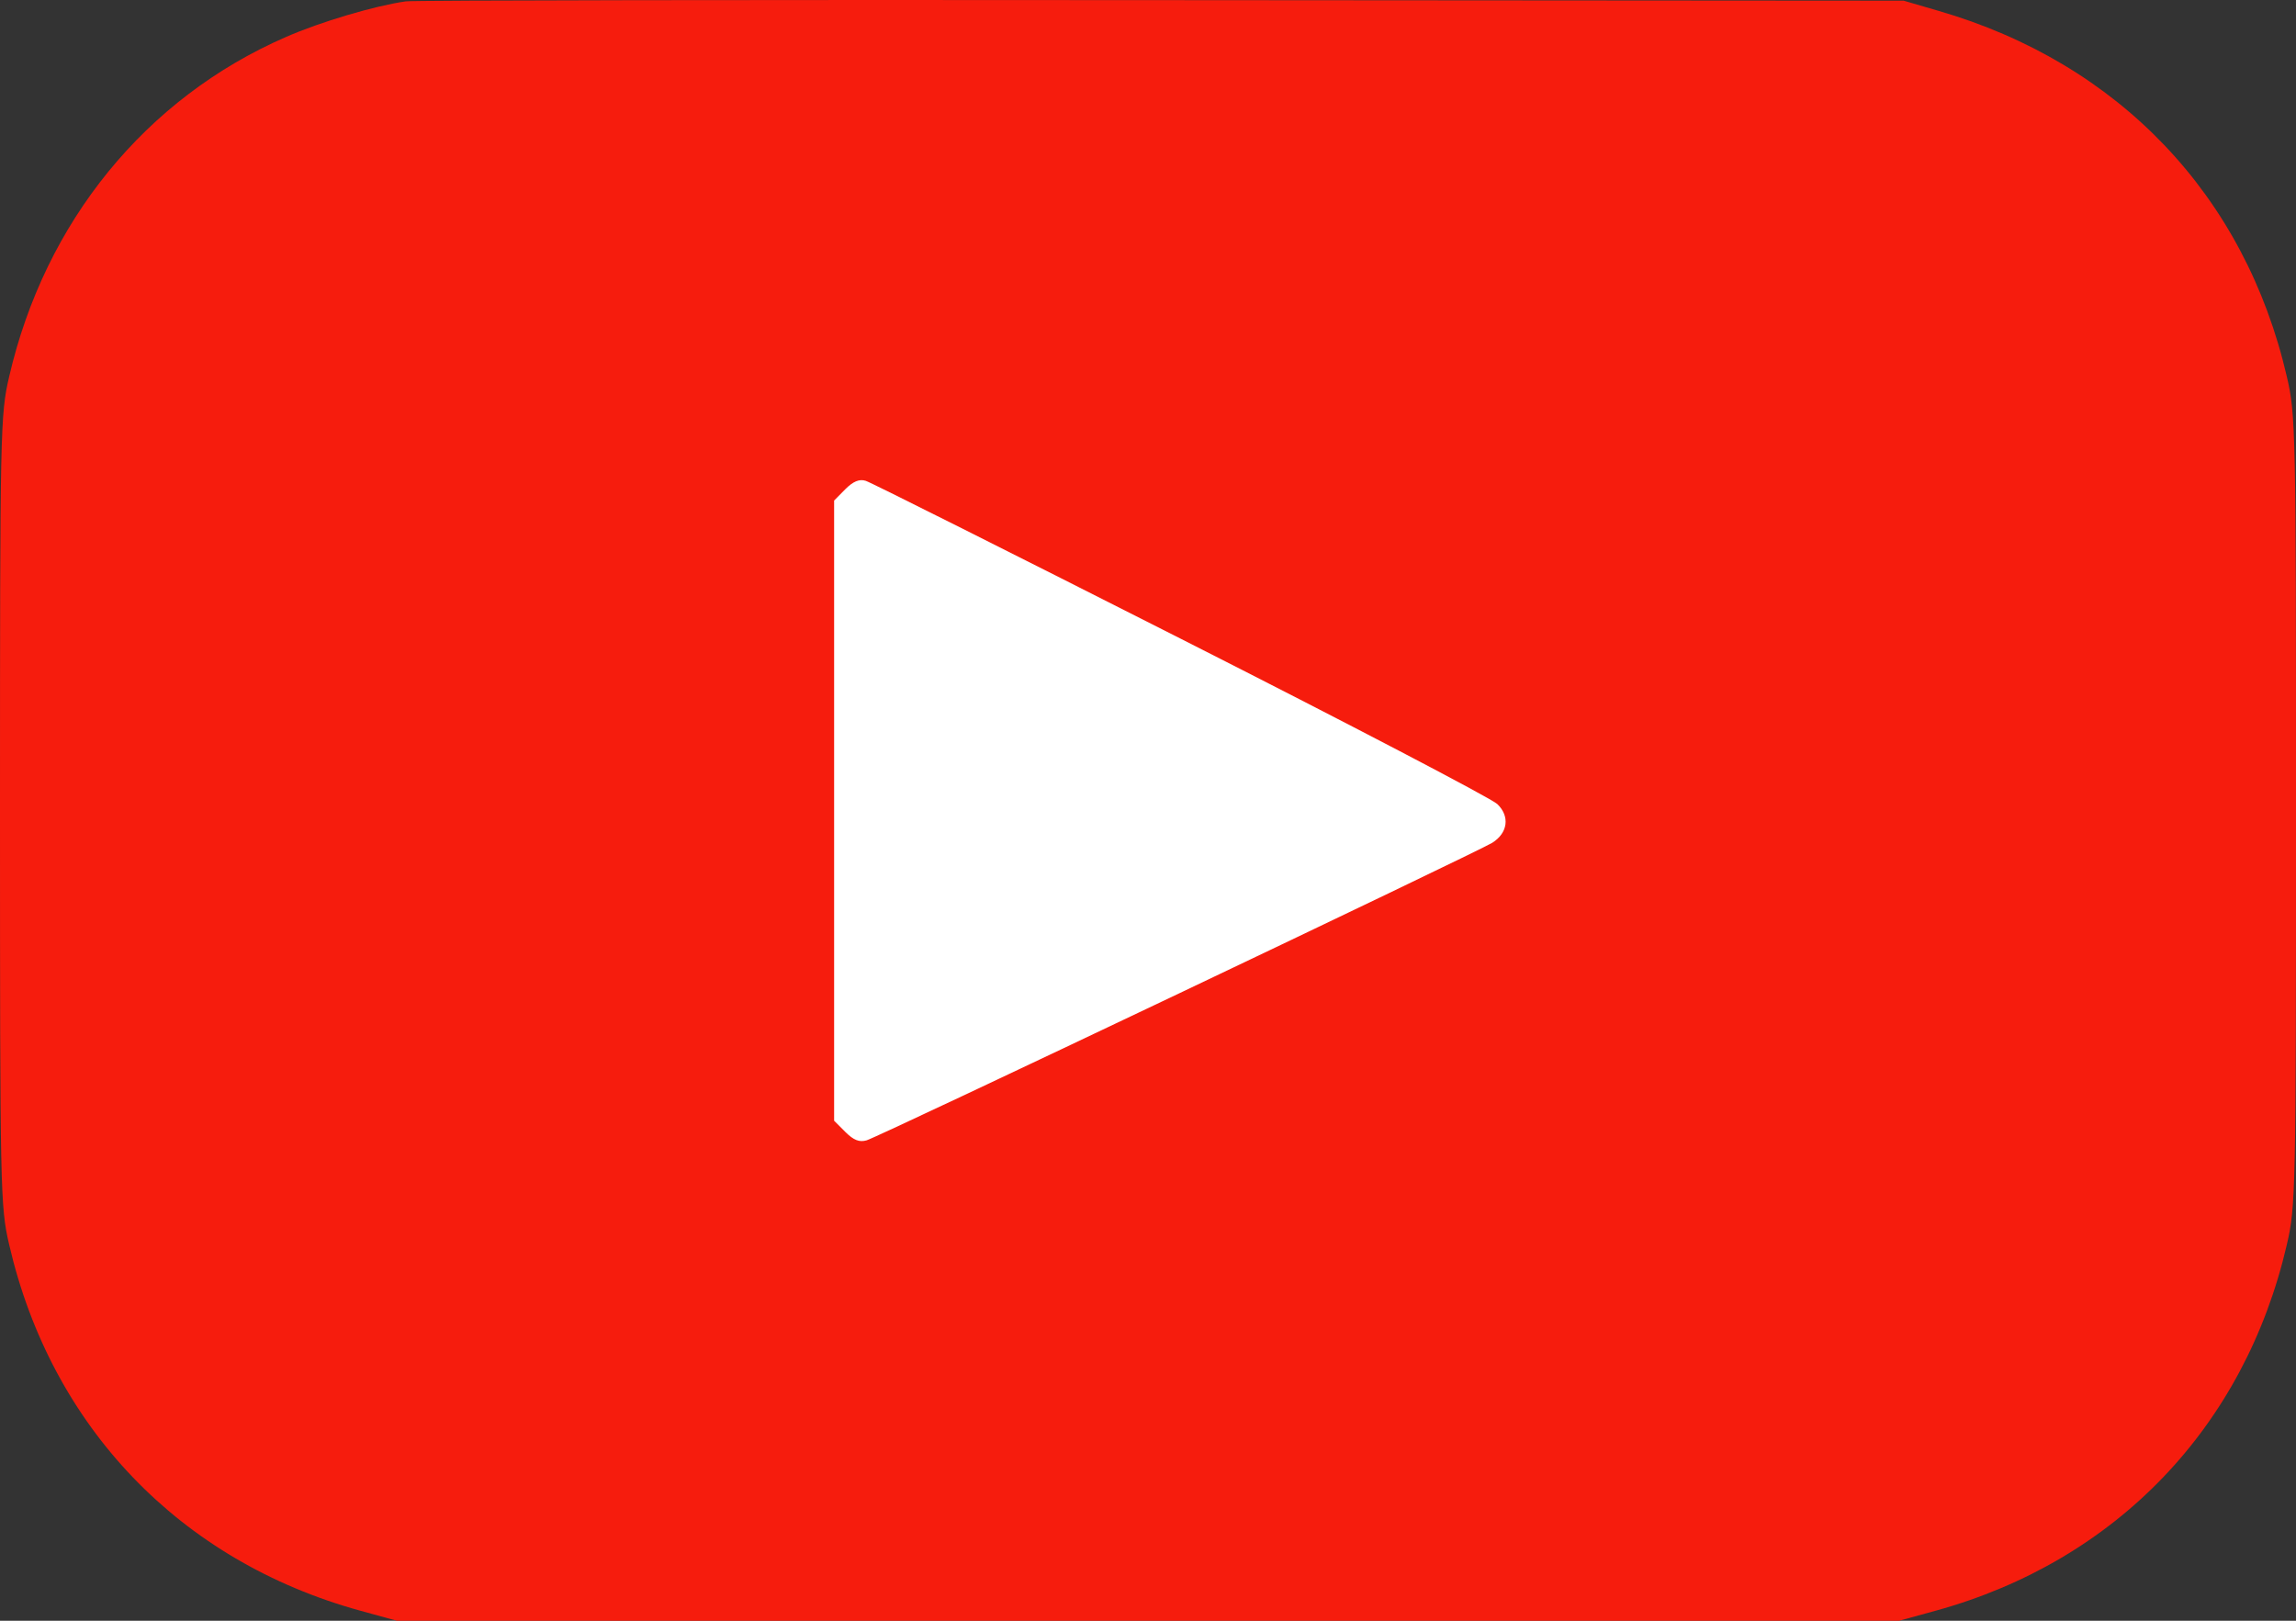
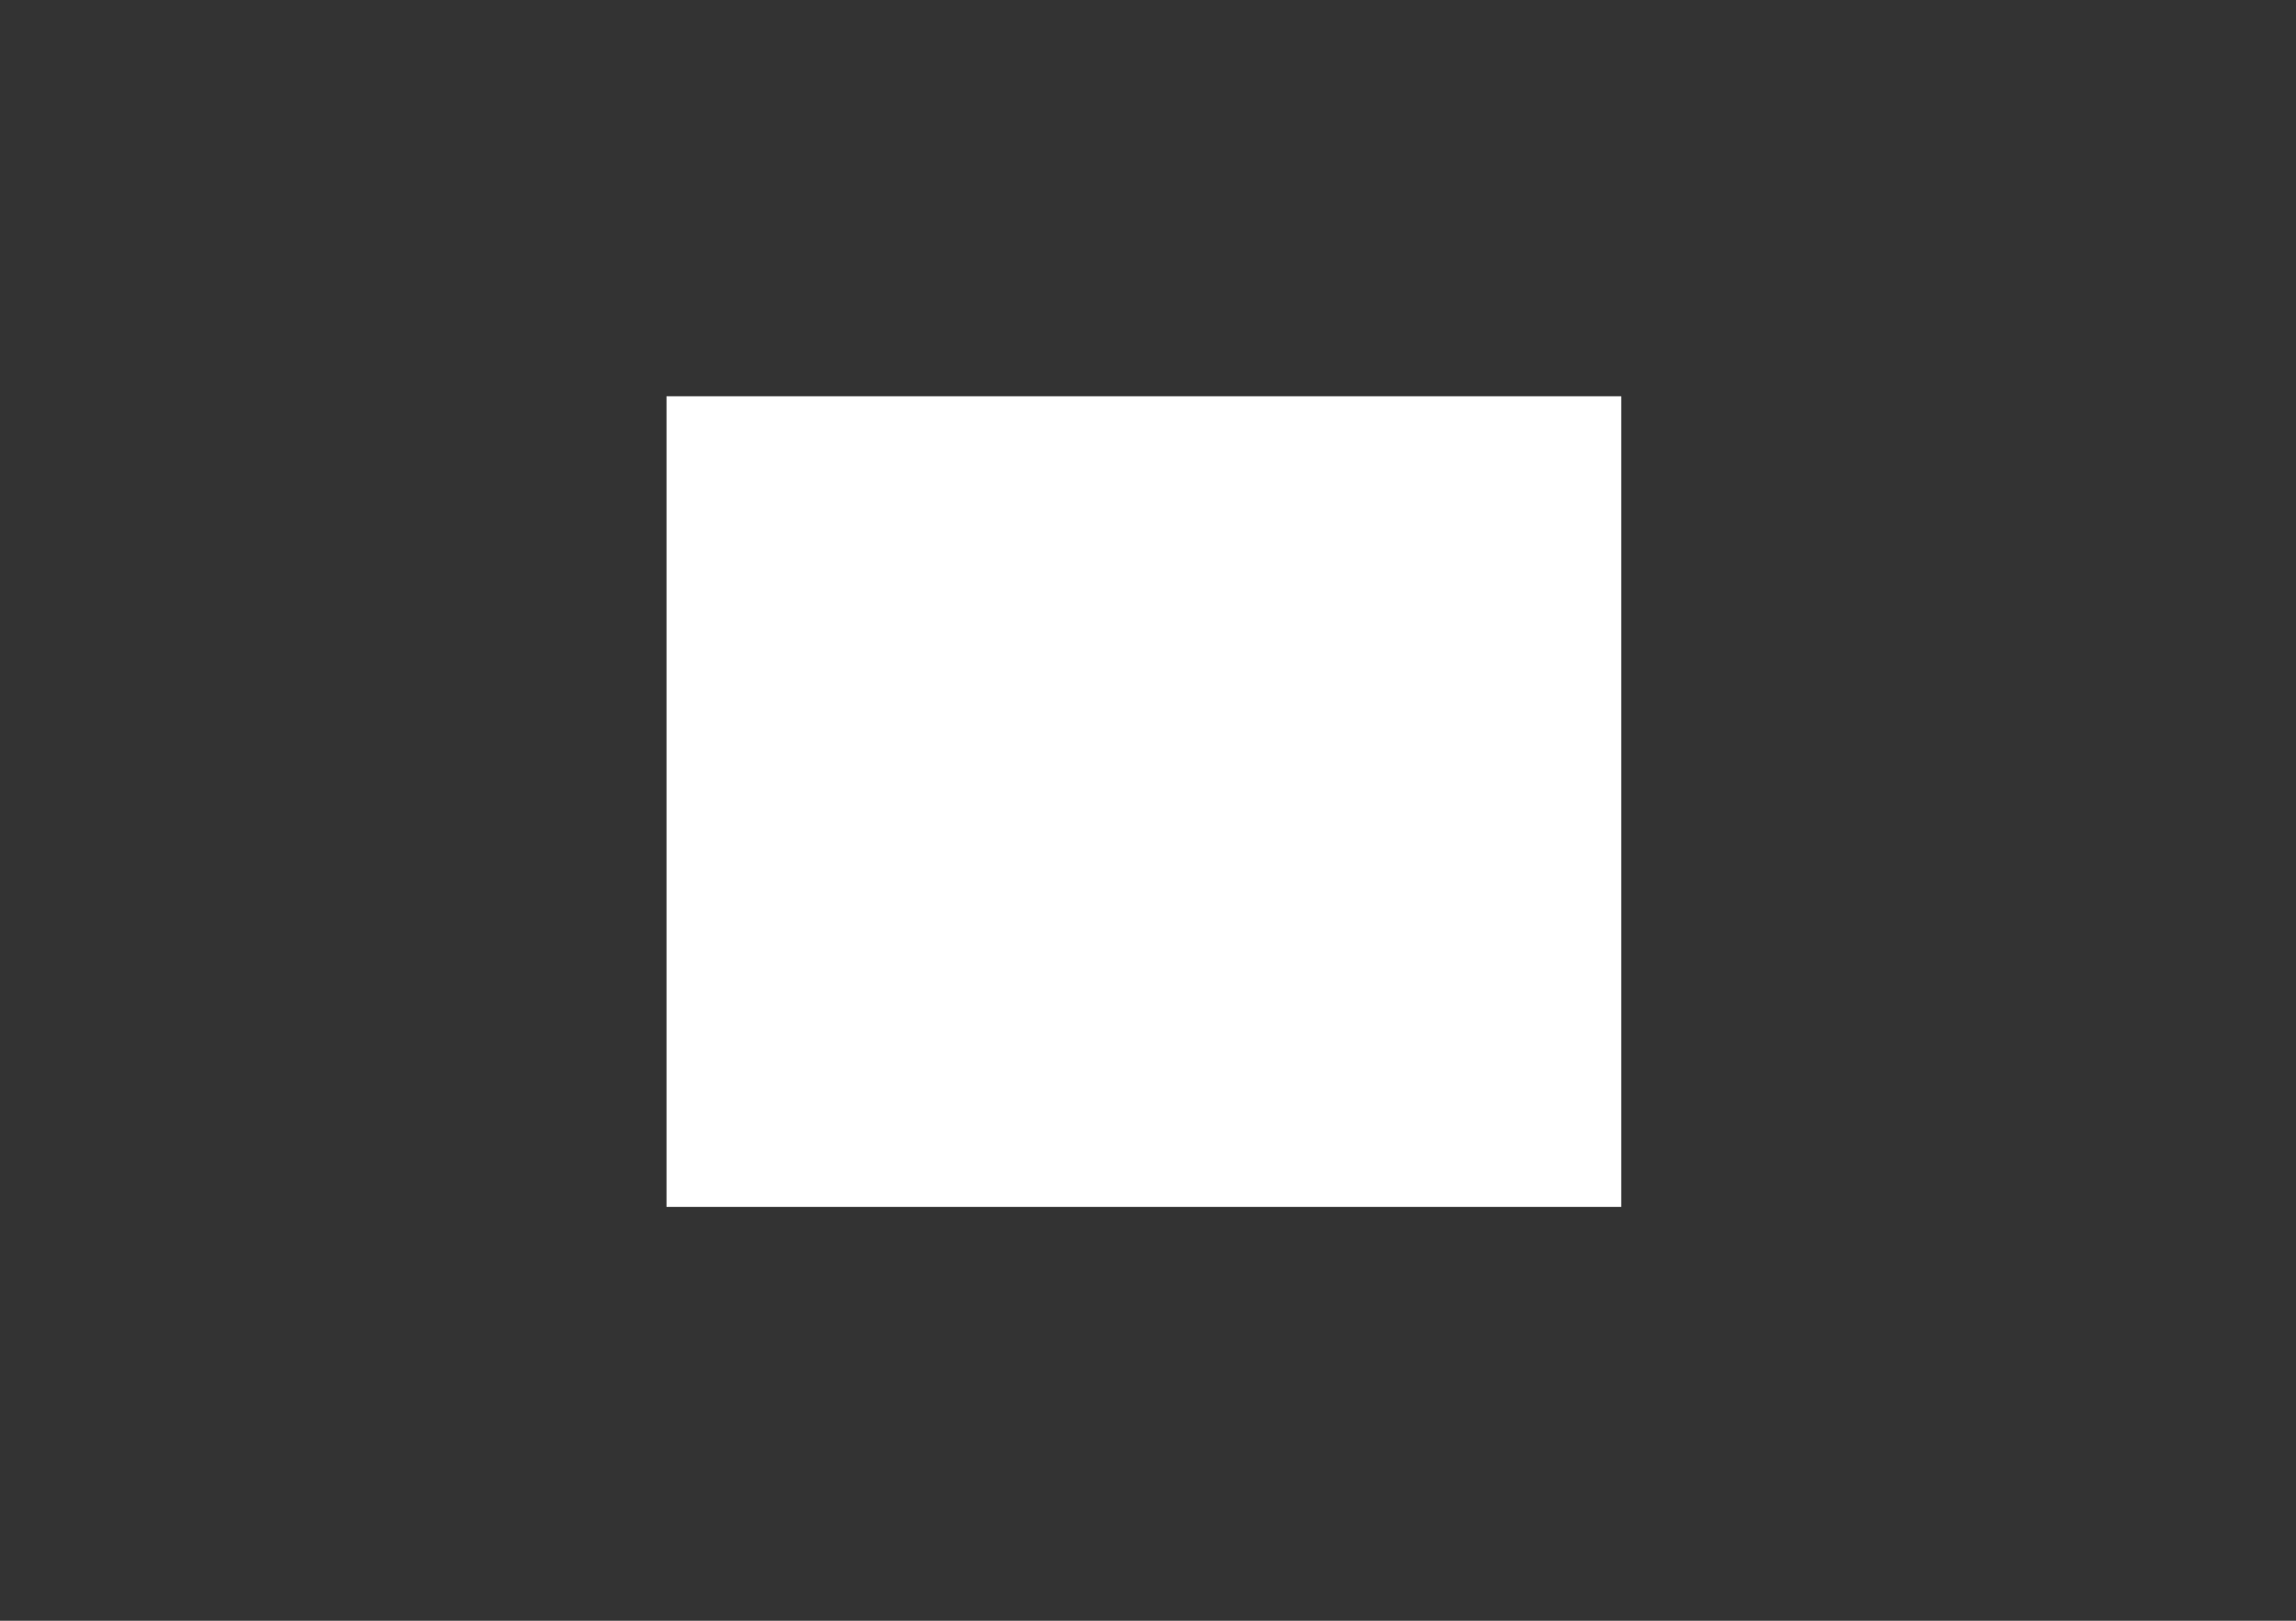
<svg xmlns="http://www.w3.org/2000/svg" width="17" height="12" viewBox="0 0 17 12" fill="none">
  <rect x="0" y="0" width="17" height="12" fill="#333333" stroke="none" />
  <rect x="4.935" y="2.934" width="7.069" height="6.002" fill="white" />
-   <path fill-rule="evenodd" clip-rule="evenodd" d="M3.005 0.01C2.774 0.043 2.372 0.162 2.117 0.274C1.079 0.726 0.333 1.641 0.068 2.788C0.002 3.07 0 3.18 0 6.002C0 8.823 0.002 8.934 0.068 9.216C0.38 10.564 1.332 11.557 2.665 11.925L2.938 12H8.5H14.062L14.335 11.925C15.668 11.557 16.62 10.564 16.932 9.216C16.998 8.934 17 8.823 17 6.002C17 3.18 16.998 3.07 16.932 2.788C16.622 1.447 15.688 0.467 14.352 0.08L14.095 0.005L8.6 0.001C5.577 -0.002 3.06 0.002 3.005 0.01ZM8.742 4.729C9.988 5.36 11.042 5.911 11.086 5.953C11.181 6.044 11.165 6.167 11.049 6.24C10.942 6.307 6.507 8.417 6.417 8.443C6.363 8.459 6.32 8.442 6.259 8.381L6.176 8.298V6.002V3.706L6.259 3.622C6.317 3.564 6.363 3.545 6.41 3.56C6.447 3.571 7.496 4.098 8.742 4.729Z" fill="#F61C0D" />
</svg>